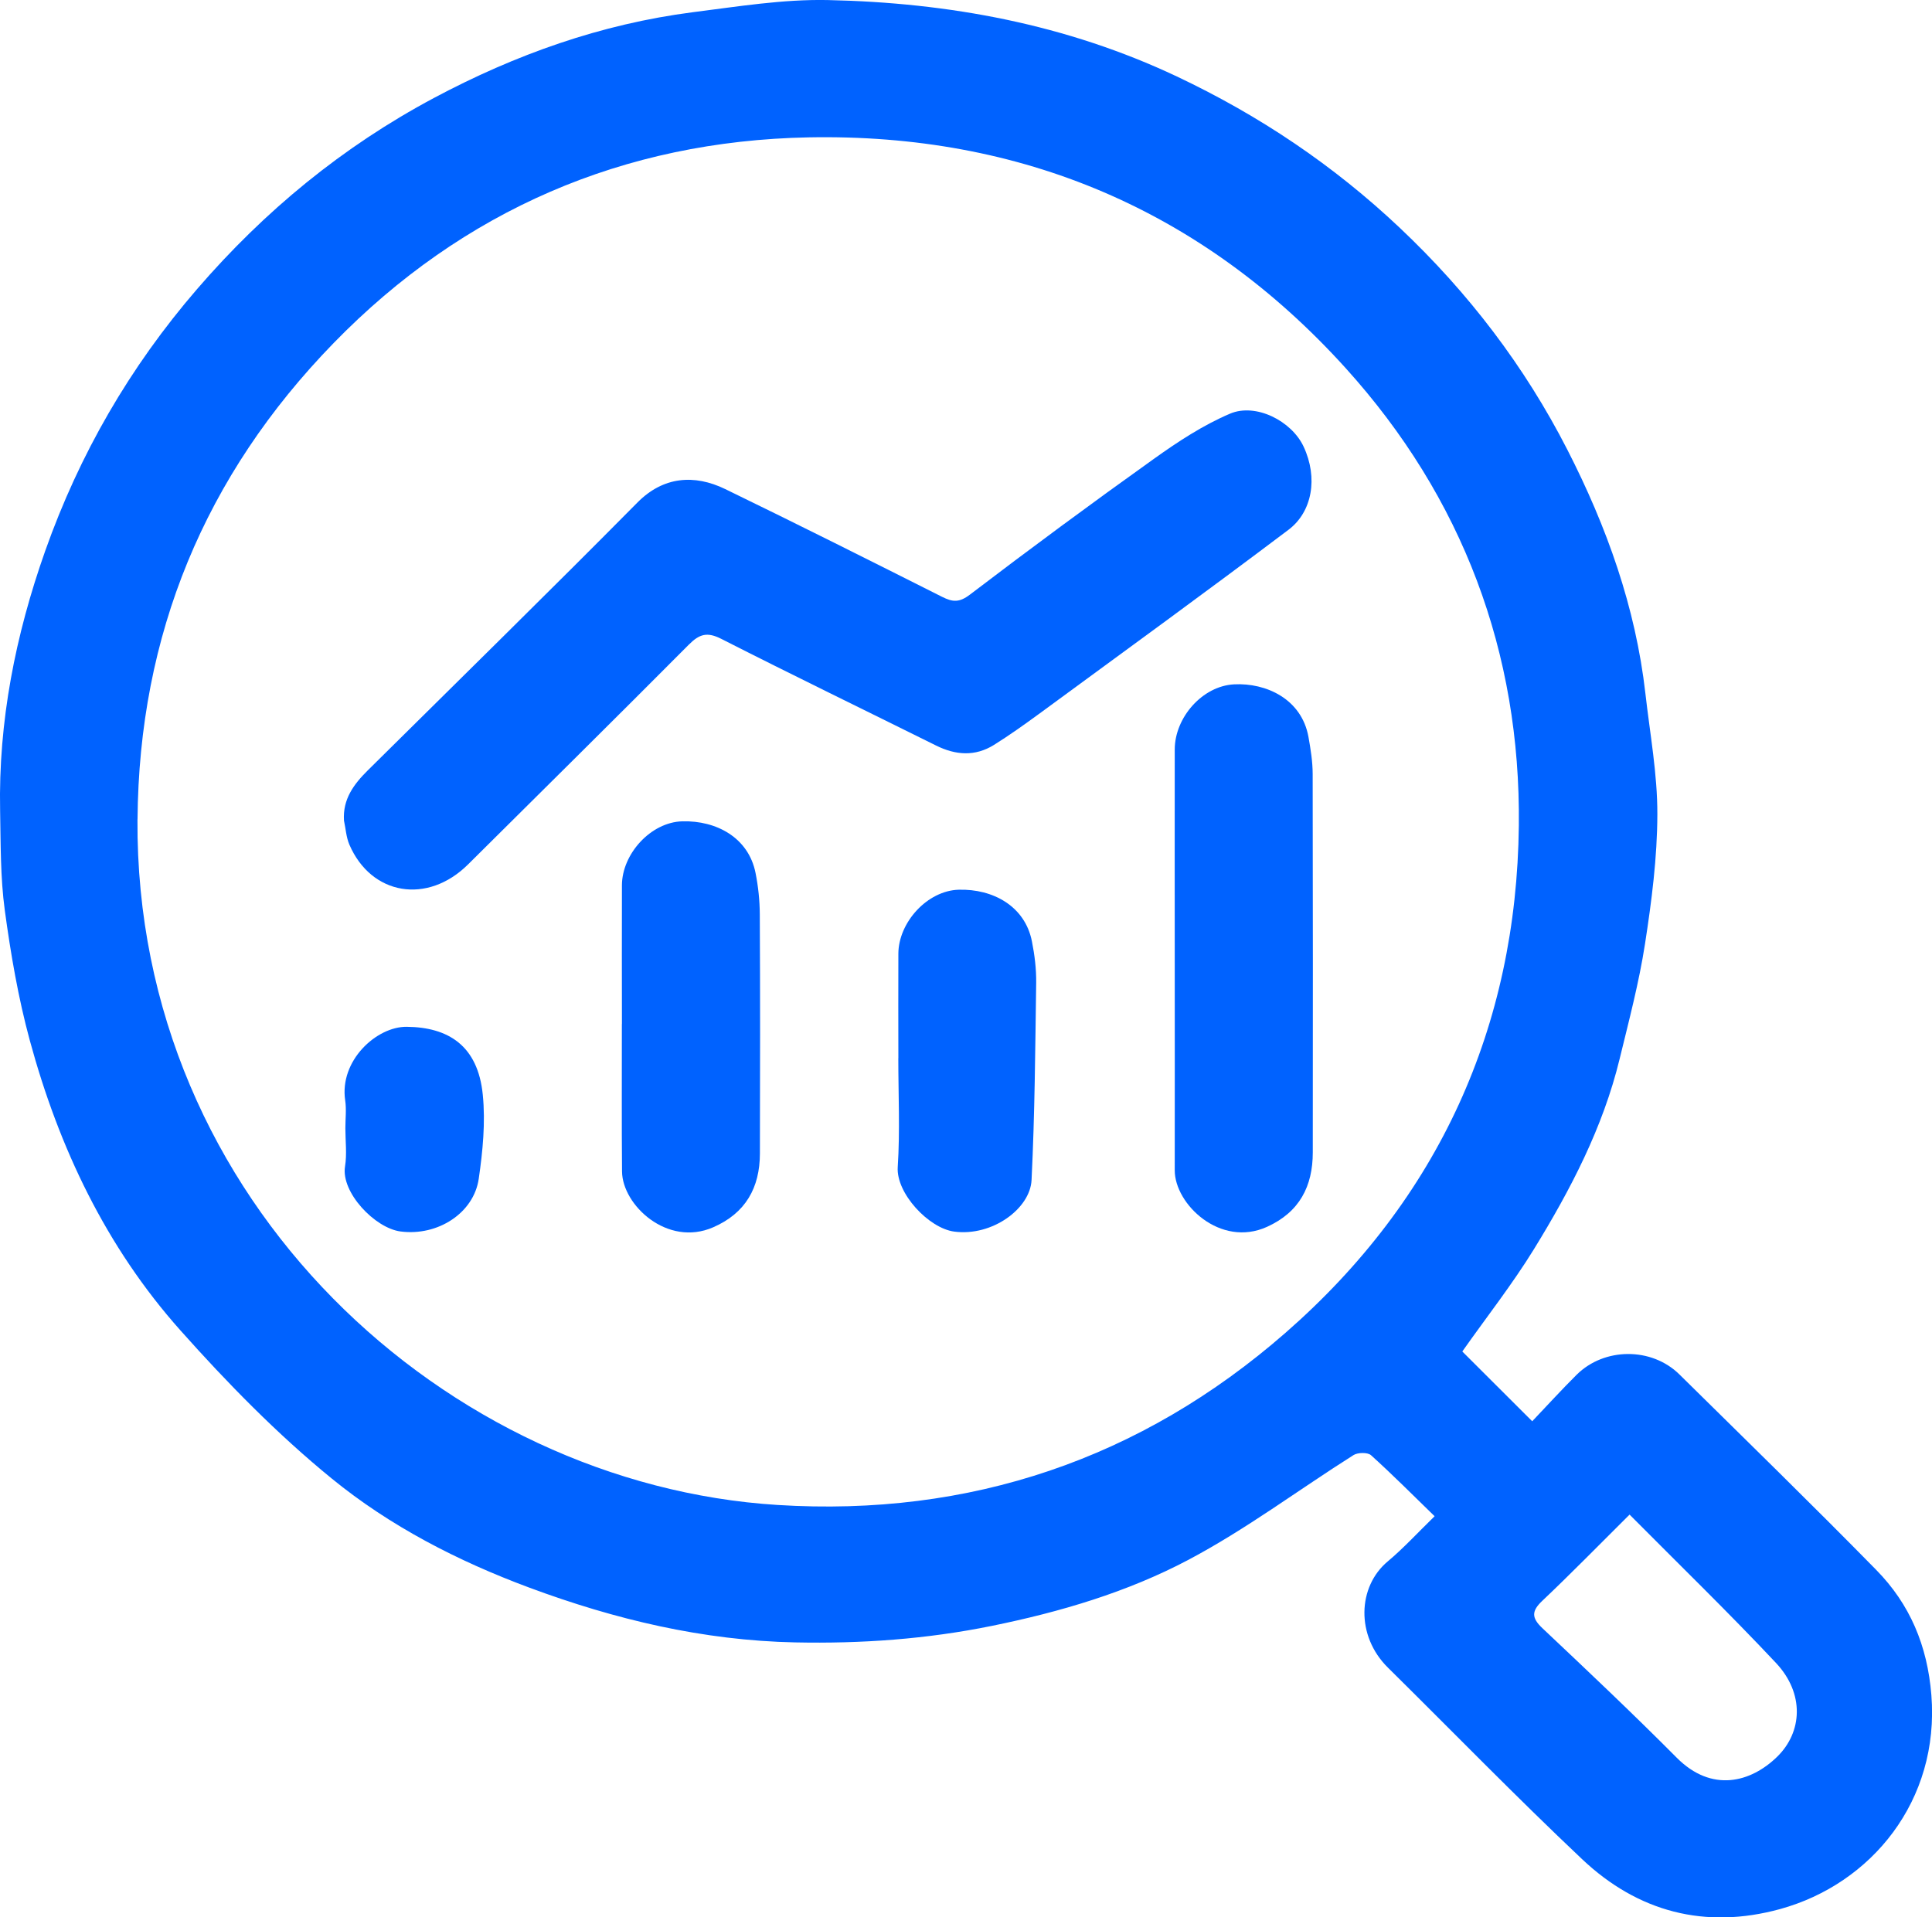
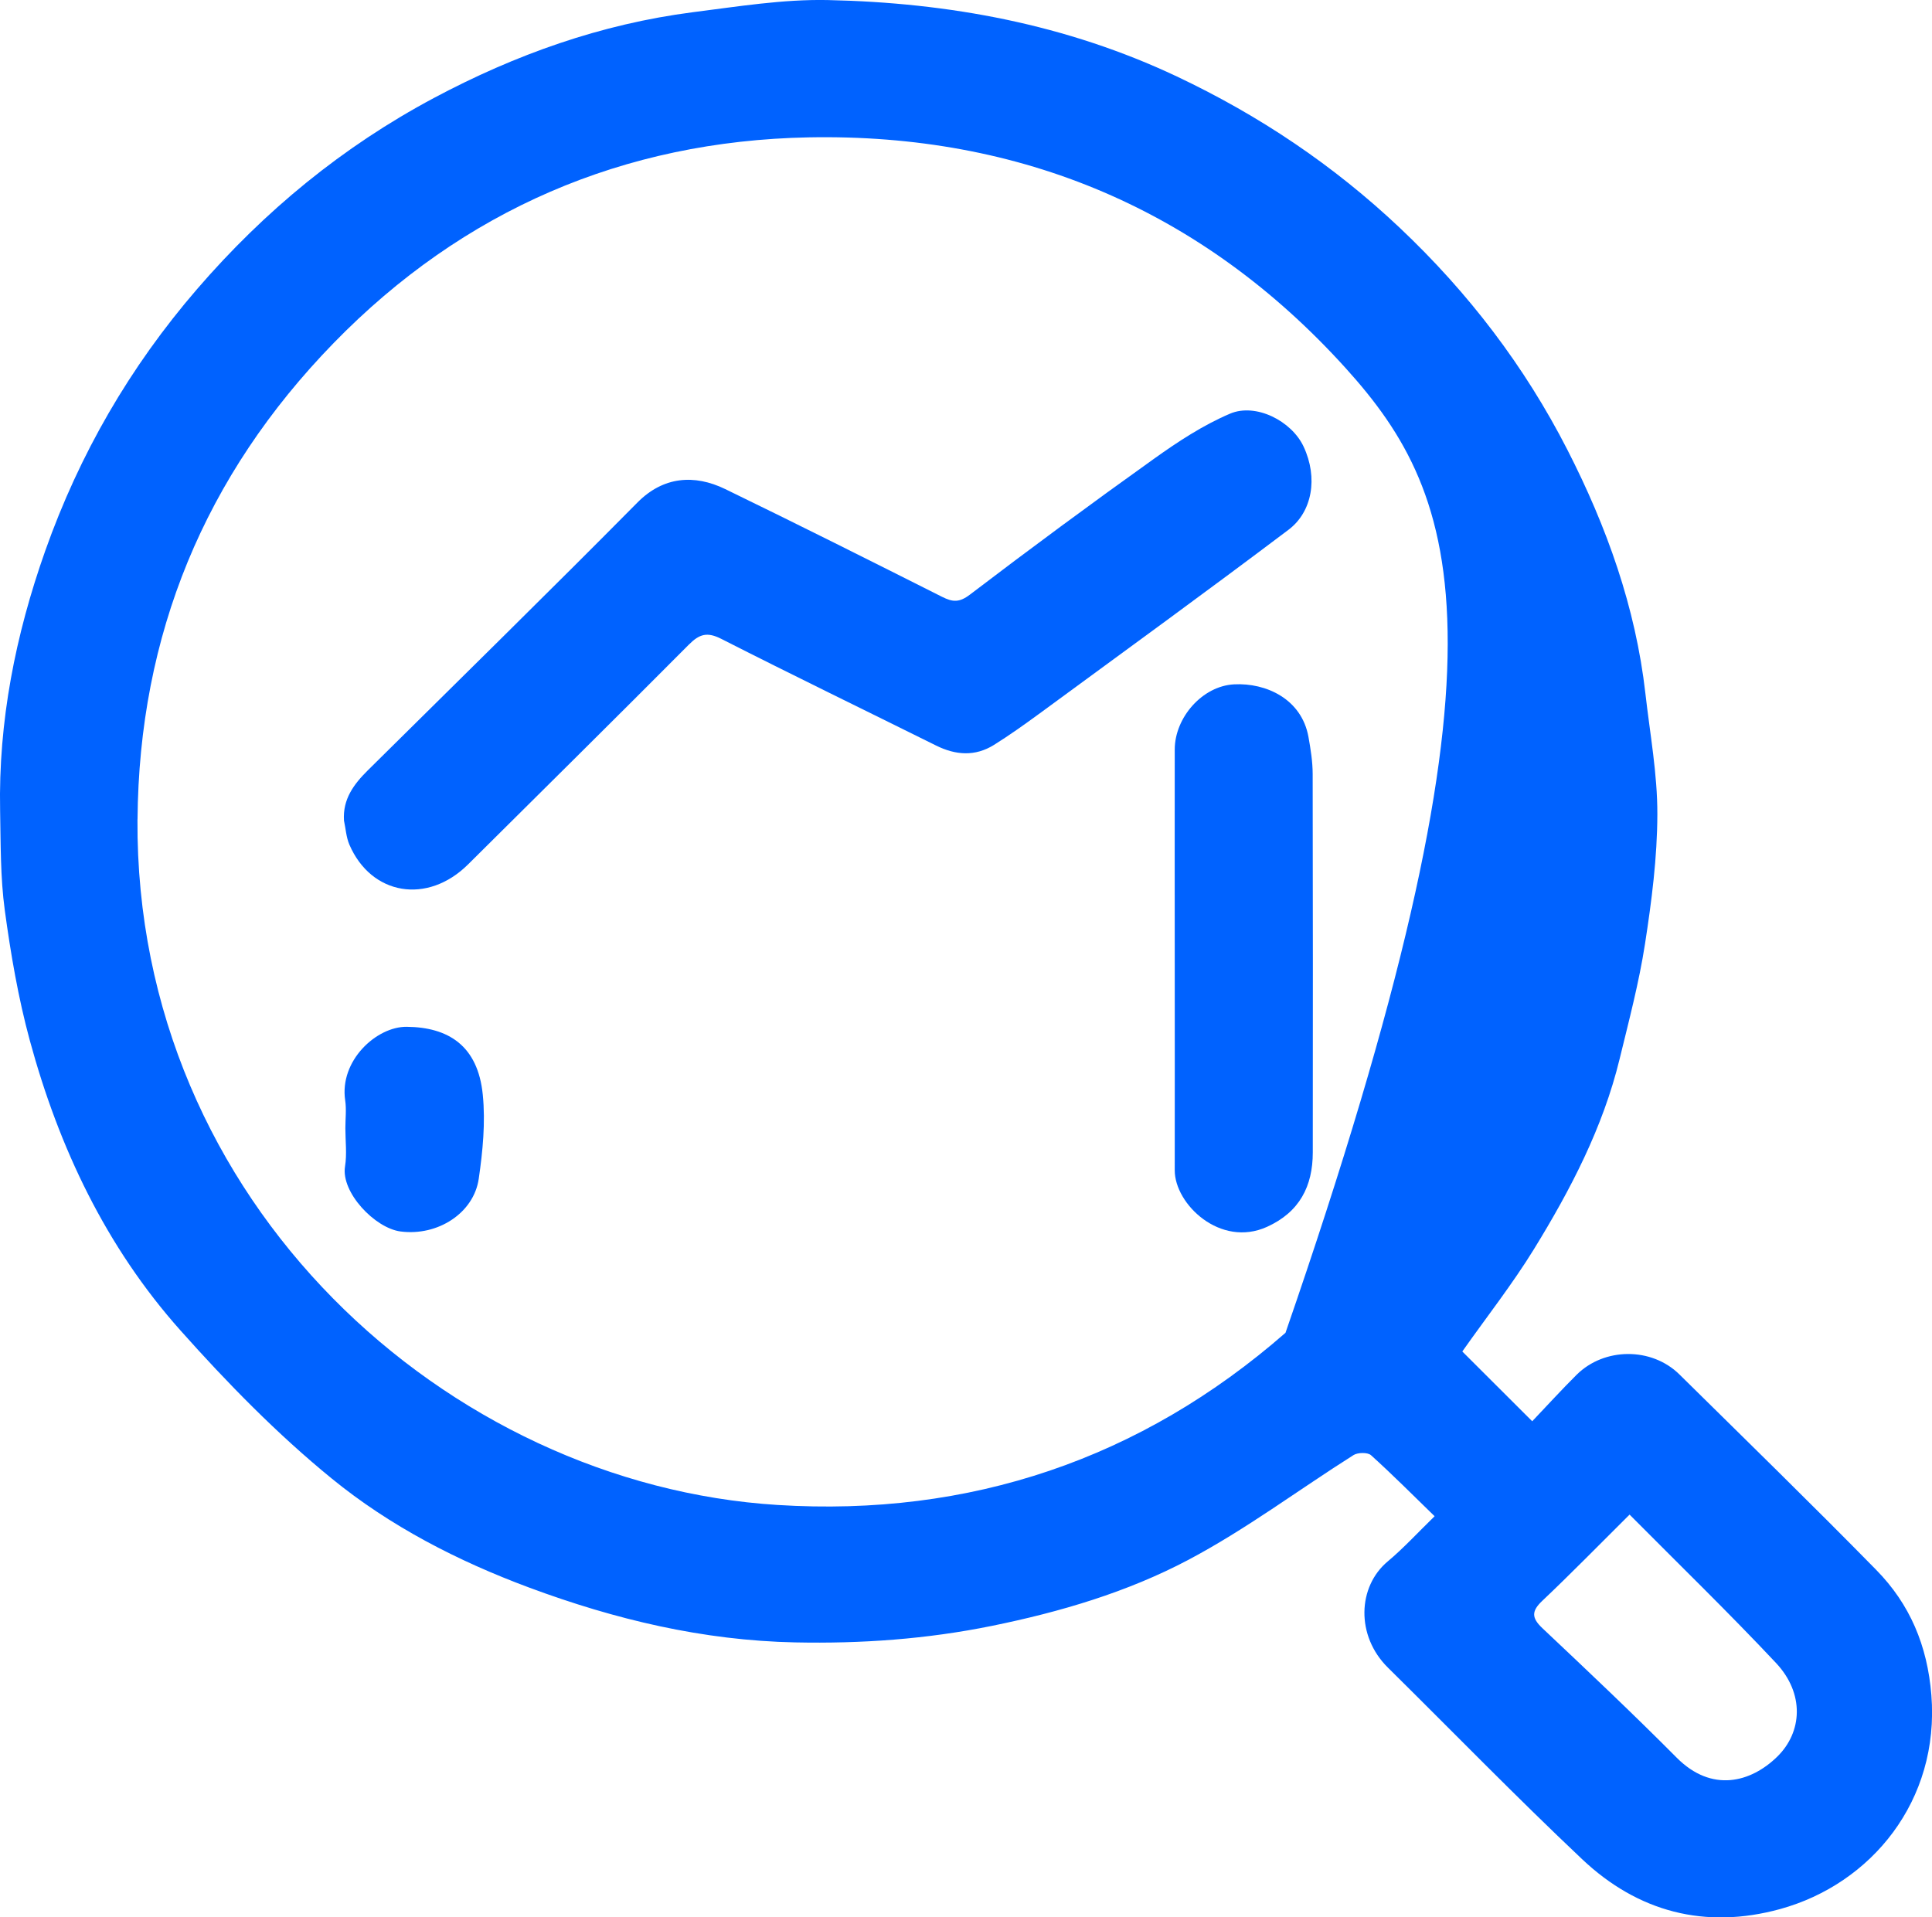
<svg xmlns="http://www.w3.org/2000/svg" width="135" height="134" viewBox="0 0 135 134" fill="none">
  <g clip-path="url(#clip0_55_190)">
-     <path d="M102.184 94.456C103.696 95.965 105.284 97.555 107.065 99.328C108.122 98.218 109.117 97.123 110.165 96.081C112.1 94.156 115.41 94.14 117.352 96.057C121.952 100.594 126.575 105.102 131.098 109.711C133.456 112.111 134.677 115.002 134.956 118.461C135.544 125.837 130.767 131.66 124.394 133.417C119.142 134.862 114.446 133.612 110.556 129.938C105.933 125.573 101.499 121.009 96.976 116.54C94.731 114.32 94.86 110.889 96.968 109.124C98.076 108.197 99.06 107.119 100.245 105.965C98.725 104.491 97.303 103.054 95.799 101.7C95.569 101.492 94.876 101.504 94.578 101.692C90.728 104.128 87.056 106.887 83.041 109.012C78.768 111.272 74.097 112.654 69.304 113.629C64.753 114.555 60.182 114.879 55.562 114.783C49.129 114.651 42.986 113.185 36.98 110.953C31.977 109.092 27.257 106.66 23.178 103.329C19.364 100.218 15.878 96.648 12.601 92.97C7.401 87.135 4.119 80.203 2.084 72.719C1.274 69.739 0.75 66.672 0.334 63.609C0.024 61.317 0.052 58.977 0.008 56.66C-0.117 50.41 1.08 44.384 3.16 38.498C5.554 31.737 9.069 25.65 13.778 20.195C18.486 14.74 23.94 10.251 30.317 6.849C36 3.818 41.994 1.681 48.411 0.854C51.543 0.459 54.704 -0.06 57.84 0.004C66.305 0.183 74.512 1.697 82.239 5.347C87.999 8.071 93.183 11.549 97.819 15.93C102.615 20.463 106.537 25.599 109.52 31.429C112.269 36.804 114.289 42.435 114.974 48.47C115.293 51.285 115.817 54.101 115.809 56.916C115.801 59.935 115.41 62.97 114.946 65.966C114.527 68.673 113.821 71.341 113.172 74.008C112.007 78.805 109.746 83.138 107.182 87.307C105.675 89.755 103.885 92.031 102.18 94.451L102.184 94.456ZM9.606 57.267C9.436 84.084 31.292 103.737 54.333 105.178C67.776 106.021 79.732 101.967 89.825 93.146C100.535 83.789 105.977 71.748 106.13 57.691C106.263 45.626 102.216 34.78 94.021 25.718C84.037 14.68 71.335 9.313 56.493 9.6C43.582 9.852 32.352 14.692 23.315 23.973C14.298 33.238 9.71 44.368 9.61 57.267H9.606ZM113.866 105.853C111.685 108.018 109.766 109.987 107.771 111.875C107.001 112.602 107.017 113.074 107.783 113.796C110.943 116.776 114.099 119.759 117.159 122.838C119.606 125.302 122.339 124.579 124.189 122.766C125.934 121.057 126.116 118.365 124.092 116.212C120.811 112.718 117.365 109.375 113.87 105.853H113.866Z" fill="#0062FF" />
+     <path d="M102.184 94.456C103.696 95.965 105.284 97.555 107.065 99.328C108.122 98.218 109.117 97.123 110.165 96.081C112.1 94.156 115.41 94.14 117.352 96.057C121.952 100.594 126.575 105.102 131.098 109.711C133.456 112.111 134.677 115.002 134.956 118.461C135.544 125.837 130.767 131.66 124.394 133.417C119.142 134.862 114.446 133.612 110.556 129.938C105.933 125.573 101.499 121.009 96.976 116.54C94.731 114.32 94.86 110.889 96.968 109.124C98.076 108.197 99.06 107.119 100.245 105.965C98.725 104.491 97.303 103.054 95.799 101.7C95.569 101.492 94.876 101.504 94.578 101.692C90.728 104.128 87.056 106.887 83.041 109.012C78.768 111.272 74.097 112.654 69.304 113.629C64.753 114.555 60.182 114.879 55.562 114.783C49.129 114.651 42.986 113.185 36.98 110.953C31.977 109.092 27.257 106.66 23.178 103.329C19.364 100.218 15.878 96.648 12.601 92.97C7.401 87.135 4.119 80.203 2.084 72.719C1.274 69.739 0.75 66.672 0.334 63.609C0.024 61.317 0.052 58.977 0.008 56.66C-0.117 50.41 1.08 44.384 3.16 38.498C5.554 31.737 9.069 25.65 13.778 20.195C18.486 14.74 23.94 10.251 30.317 6.849C36 3.818 41.994 1.681 48.411 0.854C51.543 0.459 54.704 -0.06 57.84 0.004C66.305 0.183 74.512 1.697 82.239 5.347C87.999 8.071 93.183 11.549 97.819 15.93C102.615 20.463 106.537 25.599 109.52 31.429C112.269 36.804 114.289 42.435 114.974 48.47C115.293 51.285 115.817 54.101 115.809 56.916C115.801 59.935 115.41 62.97 114.946 65.966C114.527 68.673 113.821 71.341 113.172 74.008C112.007 78.805 109.746 83.138 107.182 87.307C105.675 89.755 103.885 92.031 102.18 94.451L102.184 94.456ZM9.606 57.267C9.436 84.084 31.292 103.737 54.333 105.178C67.776 106.021 79.732 101.967 89.825 93.146C106.263 45.626 102.216 34.78 94.021 25.718C84.037 14.68 71.335 9.313 56.493 9.6C43.582 9.852 32.352 14.692 23.315 23.973C14.298 33.238 9.71 44.368 9.61 57.267H9.606ZM113.866 105.853C111.685 108.018 109.766 109.987 107.771 111.875C107.001 112.602 107.017 113.074 107.783 113.796C110.943 116.776 114.099 119.759 117.159 122.838C119.606 125.302 122.339 124.579 124.189 122.766C125.934 121.057 126.116 118.365 124.092 116.212C120.811 112.718 117.365 109.375 113.87 105.853H113.866Z" fill="#0062FF" />
    <path d="M24.036 57.348C23.94 55.85 24.722 54.808 25.697 53.841C31.989 47.607 38.318 41.405 44.55 35.111C46.348 33.298 48.516 33.131 50.677 34.181C55.752 36.645 60.794 39.177 65.833 41.713C66.567 42.08 67.026 42.124 67.772 41.557C72.004 38.33 76.289 35.167 80.623 32.072C82.299 30.874 84.065 29.712 85.952 28.909C87.749 28.147 90.249 29.413 91.091 31.214C92.111 33.394 91.696 35.774 90.035 37.024C84.267 41.377 78.414 45.627 72.585 49.904C71.565 50.65 70.533 51.385 69.461 52.056C68.139 52.883 66.776 52.783 65.402 52.1C60.4 49.616 55.373 47.18 50.399 44.648C49.407 44.145 48.871 44.313 48.133 45.051C43.018 50.195 37.855 55.295 32.711 60.407C29.877 63.226 25.943 62.583 24.411 59.025C24.19 58.506 24.157 57.907 24.036 57.348Z" fill="#0062FF" />
    <path d="M82.086 66.86C82.086 62.032 82.078 57.204 82.086 52.376C82.09 50.151 84.009 47.943 86.234 47.827C88.463 47.711 90.95 48.845 91.43 51.501C91.583 52.36 91.724 53.234 91.724 54.105C91.744 62.914 91.74 71.724 91.732 80.534C91.732 82.898 90.809 84.711 88.531 85.742C85.274 87.215 82.082 84.156 82.086 81.788C82.094 76.812 82.086 71.832 82.086 66.856H82.082L82.086 66.86Z" fill="#0062FF" />
-     <path d="M43.458 71.569C43.458 68.334 43.445 65.103 43.458 61.868C43.465 59.68 45.473 57.459 47.678 57.4C50.048 57.336 52.297 58.53 52.793 61.002C52.983 61.952 53.087 62.935 53.091 63.901C53.12 69.472 53.116 75.043 53.099 80.618C53.095 82.998 52.104 84.787 49.83 85.774C46.626 87.168 43.486 84.216 43.465 81.872C43.433 78.438 43.458 75.007 43.453 71.573L43.458 71.569Z" fill="#0062FF" />
-     <path d="M62.774 73.957C62.774 71.521 62.762 69.085 62.774 66.645C62.786 64.46 64.797 62.24 66.998 62.18C69.368 62.116 71.614 63.314 72.105 65.782C72.295 66.733 72.416 67.715 72.404 68.681C72.339 73.278 72.307 77.882 72.081 82.471C71.984 84.468 69.332 86.425 66.676 86.073C64.894 85.838 62.608 83.394 62.73 81.561C62.895 79.037 62.77 76.489 62.77 73.953L62.774 73.957Z" fill="#0062FF" />
    <path d="M24.133 78.841C24.133 78.194 24.214 77.539 24.121 76.904C23.702 74.125 26.31 71.74 28.418 71.76C31.296 71.788 33.392 73.05 33.735 76.509C33.928 78.442 33.735 80.442 33.453 82.379C33.106 84.779 30.591 86.401 27.995 86.065C26.193 85.834 23.815 83.326 24.109 81.521C24.25 80.65 24.133 79.736 24.133 78.841Z" fill="#0062FF" />
  </g>
  <defs>
    <clipPath id="clip0_55_190">
      <rect width="135" height="134" fill="white" />
    </clipPath>
  </defs>
</svg>